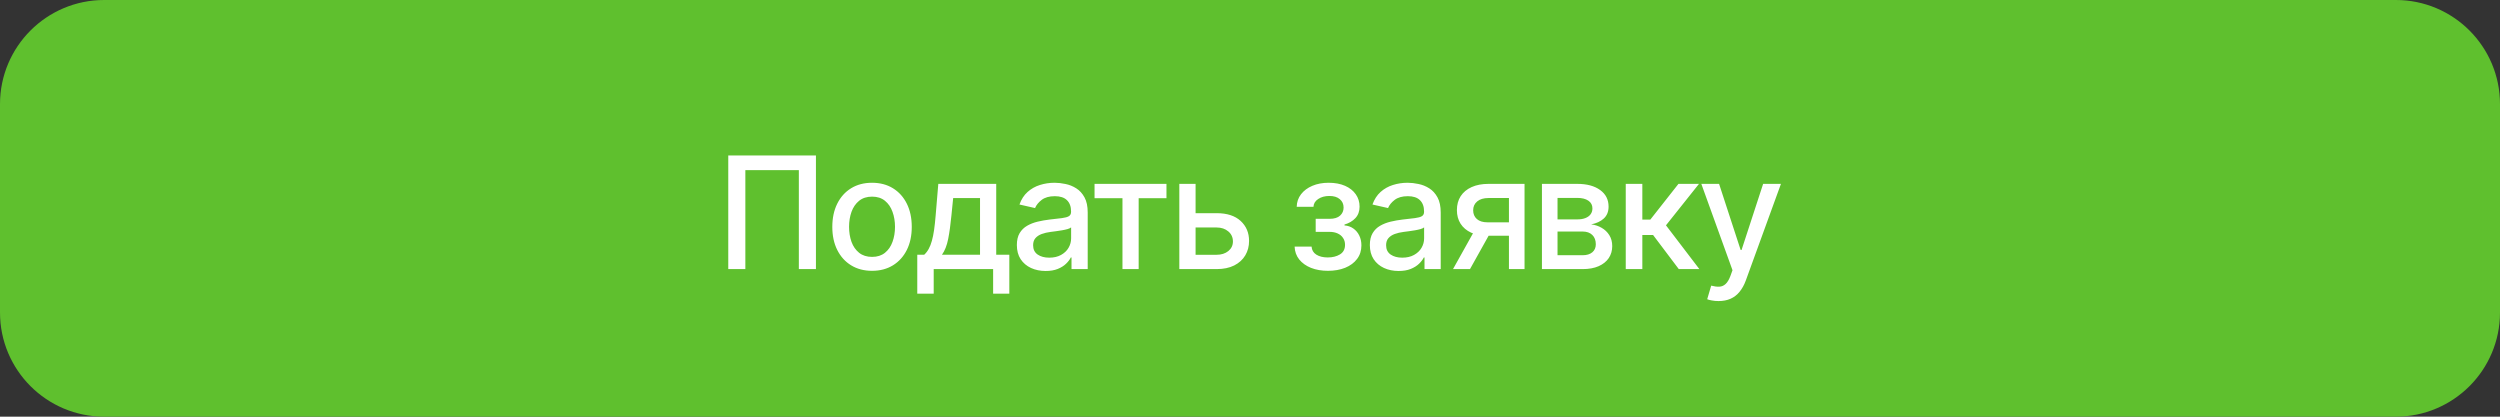
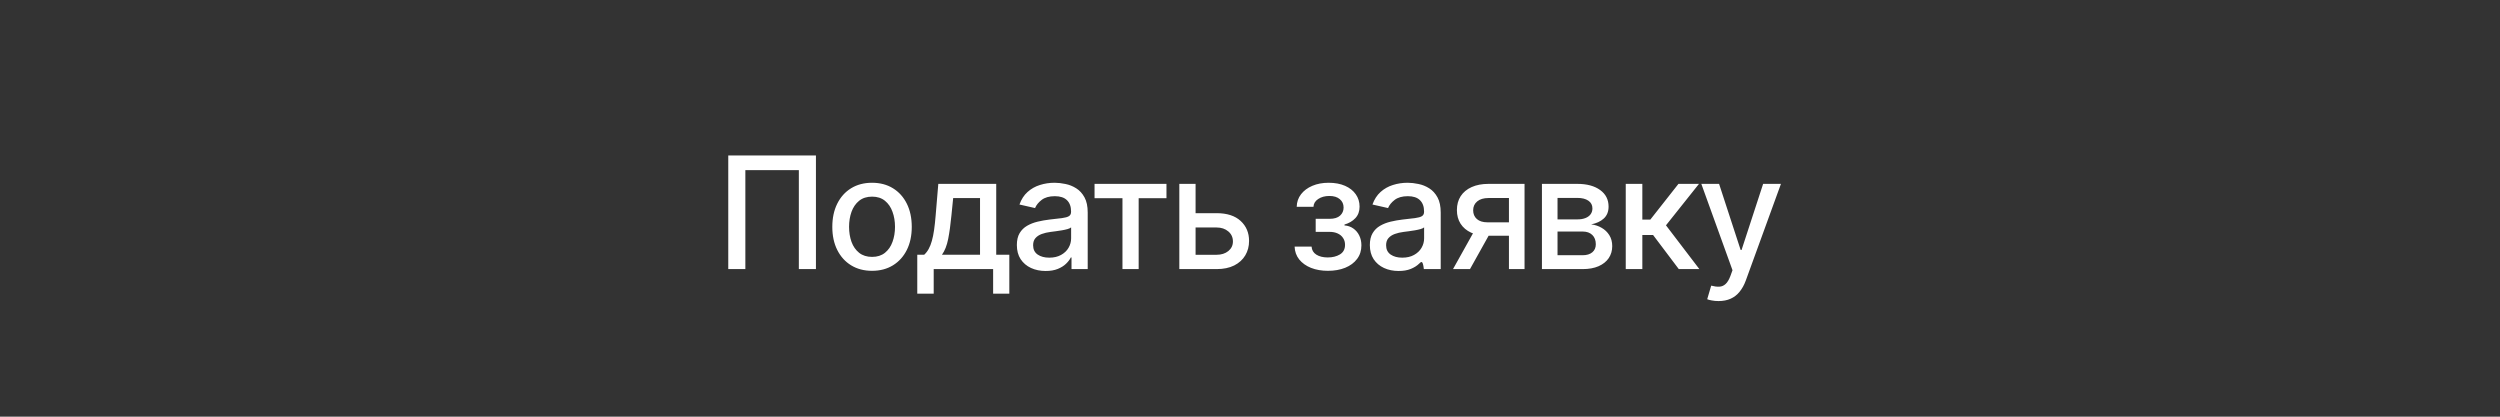
<svg xmlns="http://www.w3.org/2000/svg" width="288" height="48" viewBox="0 0 288 48" fill="none">
  <rect x="0" y="0" width="288" height="48" fill="#333333" stroke="none" />
-   <path d="M0 12C0 5.373 5.373 0 12 0H276C282.627 0 288 5.373 288 12V36C288 42.627 282.627 48 276 48H12C5.373 48 0 42.627 0 36V12Z" fill="#5FC02E" />
-   <path d="M93.996 17.909V31H92.027V19.597H85.865V31H83.896V17.909H93.996ZM100.458 31.198C99.538 31.198 98.735 30.987 98.049 30.565C97.362 30.143 96.83 29.553 96.451 28.795C96.071 28.036 95.882 27.15 95.882 26.136C95.882 25.117 96.071 24.227 96.451 23.464C96.83 22.701 97.362 22.109 98.049 21.687C98.735 21.265 99.538 21.054 100.458 21.054C101.379 21.054 102.182 21.265 102.868 21.687C103.554 22.109 104.087 22.701 104.466 23.464C104.845 24.227 105.035 25.117 105.035 26.136C105.035 27.15 104.845 28.036 104.466 28.795C104.087 29.553 103.554 30.143 102.868 30.565C102.182 30.987 101.379 31.198 100.458 31.198ZM100.465 29.594C101.061 29.594 101.556 29.436 101.948 29.121C102.34 28.805 102.63 28.386 102.817 27.861C103.009 27.337 103.105 26.76 103.105 26.129C103.105 25.503 103.009 24.928 102.817 24.403C102.63 23.875 102.34 23.451 101.948 23.131C101.556 22.812 101.061 22.652 100.465 22.652C99.864 22.652 99.365 22.812 98.969 23.131C98.577 23.451 98.285 23.875 98.093 24.403C97.906 24.928 97.812 25.503 97.812 26.129C97.812 26.76 97.906 27.337 98.093 27.861C98.285 28.386 98.577 28.805 98.969 29.121C99.365 29.436 99.864 29.594 100.465 29.594ZM105.67 33.832V29.345H106.469C106.673 29.157 106.846 28.933 106.986 28.673C107.131 28.413 107.253 28.104 107.351 27.746C107.453 27.389 107.538 26.971 107.606 26.494C107.675 26.012 107.734 25.462 107.785 24.845L108.092 21.182H114.765V29.345H116.274V33.832H114.408V31H107.562V33.832H105.67ZM108.514 29.345H112.899V22.818H109.805L109.601 24.845C109.503 25.876 109.379 26.771 109.23 27.529C109.081 28.283 108.842 28.889 108.514 29.345ZM120.459 31.217C119.837 31.217 119.275 31.102 118.772 30.872C118.269 30.638 117.871 30.299 117.577 29.856C117.287 29.413 117.142 28.869 117.142 28.226C117.142 27.672 117.248 27.216 117.461 26.858C117.675 26.5 117.962 26.217 118.324 26.008C118.687 25.799 119.091 25.641 119.539 25.535C119.986 25.428 120.442 25.347 120.907 25.292C121.495 25.224 121.972 25.168 122.339 25.126C122.705 25.079 122.971 25.004 123.138 24.902C123.304 24.8 123.387 24.634 123.387 24.403V24.359C123.387 23.8 123.229 23.368 122.914 23.061C122.603 22.754 122.138 22.601 121.52 22.601C120.877 22.601 120.37 22.744 119.999 23.029C119.633 23.31 119.379 23.624 119.238 23.969L117.442 23.56C117.655 22.963 117.966 22.482 118.376 22.115C118.789 21.744 119.264 21.476 119.801 21.31C120.338 21.139 120.902 21.054 121.495 21.054C121.887 21.054 122.302 21.101 122.741 21.195C123.184 21.284 123.598 21.45 123.981 21.693C124.369 21.936 124.687 22.283 124.934 22.735C125.181 23.183 125.304 23.764 125.304 24.48V31H123.438V29.658H123.361C123.238 29.905 123.052 30.148 122.805 30.386C122.558 30.625 122.241 30.823 121.853 30.981C121.465 31.139 121.001 31.217 120.459 31.217ZM120.875 29.683C121.403 29.683 121.855 29.579 122.23 29.37C122.609 29.161 122.897 28.889 123.093 28.552C123.293 28.211 123.393 27.847 123.393 27.459V26.193C123.325 26.261 123.193 26.325 122.997 26.385C122.805 26.44 122.586 26.489 122.339 26.532C122.091 26.57 121.851 26.607 121.616 26.641C121.382 26.671 121.186 26.696 121.028 26.717C120.657 26.764 120.319 26.843 120.012 26.954C119.709 27.065 119.466 27.224 119.283 27.433C119.104 27.638 119.015 27.91 119.015 28.251C119.015 28.724 119.189 29.082 119.539 29.325C119.888 29.564 120.334 29.683 120.875 29.683ZM126.092 22.831V21.182H134.377V22.831H131.174V31H129.308V22.831H126.092ZM137.296 24.557H140.147C141.349 24.557 142.273 24.855 142.921 25.452C143.569 26.048 143.893 26.817 143.893 27.759C143.893 28.373 143.748 28.925 143.458 29.415C143.168 29.905 142.744 30.293 142.186 30.578C141.628 30.859 140.948 31 140.147 31H135.858V21.182H137.731V29.351H140.147C140.697 29.351 141.148 29.208 141.502 28.923C141.856 28.633 142.033 28.264 142.033 27.817C142.033 27.344 141.856 26.958 141.502 26.66C141.148 26.357 140.697 26.206 140.147 26.206H137.296V24.557ZM149.138 28.405H151.094C151.119 28.805 151.3 29.114 151.637 29.332C151.978 29.549 152.419 29.658 152.96 29.658C153.51 29.658 153.979 29.541 154.366 29.306C154.754 29.067 154.948 28.699 154.948 28.2C154.948 27.902 154.874 27.642 154.724 27.421C154.58 27.195 154.373 27.02 154.104 26.896C153.84 26.773 153.527 26.711 153.165 26.711H151.567V25.209H153.165C153.706 25.209 154.111 25.085 154.379 24.838C154.648 24.591 154.782 24.282 154.782 23.911C154.782 23.511 154.637 23.189 154.347 22.946C154.062 22.699 153.663 22.575 153.152 22.575C152.632 22.575 152.2 22.692 151.854 22.927C151.509 23.157 151.328 23.455 151.311 23.822H149.381C149.393 23.272 149.56 22.791 149.879 22.377C150.203 21.959 150.638 21.636 151.183 21.405C151.733 21.171 152.357 21.054 153.056 21.054C153.785 21.054 154.415 21.171 154.948 21.405C155.481 21.64 155.892 21.964 156.182 22.377C156.476 22.791 156.623 23.266 156.623 23.803C156.623 24.344 156.461 24.787 156.137 25.132C155.817 25.473 155.4 25.718 154.884 25.867V25.97C155.263 25.995 155.6 26.11 155.894 26.315C156.188 26.519 156.418 26.79 156.584 27.126C156.751 27.463 156.834 27.845 156.834 28.271C156.834 28.871 156.668 29.391 156.335 29.83C156.007 30.269 155.551 30.608 154.967 30.847C154.388 31.081 153.725 31.198 152.979 31.198C152.255 31.198 151.605 31.085 151.03 30.859C150.459 30.629 150.005 30.305 149.668 29.888C149.336 29.47 149.159 28.976 149.138 28.405ZM161.125 31.217C160.502 31.217 159.94 31.102 159.437 30.872C158.934 30.638 158.536 30.299 158.242 29.856C157.952 29.413 157.807 28.869 157.807 28.226C157.807 27.672 157.914 27.216 158.127 26.858C158.34 26.5 158.627 26.217 158.99 26.008C159.352 25.799 159.757 25.641 160.204 25.535C160.652 25.428 161.107 25.347 161.572 25.292C162.16 25.224 162.637 25.168 163.004 25.126C163.37 25.079 163.637 25.004 163.803 24.902C163.969 24.8 164.052 24.634 164.052 24.403V24.359C164.052 23.8 163.894 23.368 163.579 23.061C163.268 22.754 162.804 22.601 162.186 22.601C161.542 22.601 161.035 22.744 160.664 23.029C160.298 23.31 160.044 23.624 159.904 23.969L158.107 23.56C158.321 22.963 158.632 22.482 159.041 22.115C159.454 21.744 159.929 21.476 160.466 21.31C161.003 21.139 161.568 21.054 162.16 21.054C162.552 21.054 162.968 21.101 163.407 21.195C163.85 21.284 164.263 21.45 164.647 21.693C165.034 21.936 165.352 22.283 165.599 22.735C165.846 23.183 165.97 23.764 165.97 24.48V31H164.103V29.658H164.027C163.903 29.905 163.718 30.148 163.47 30.386C163.223 30.625 162.906 30.823 162.518 30.981C162.13 31.139 161.666 31.217 161.125 31.217ZM161.54 29.683C162.068 29.683 162.52 29.579 162.895 29.37C163.274 29.161 163.562 28.889 163.758 28.552C163.958 28.211 164.058 27.847 164.058 27.459V26.193C163.99 26.261 163.858 26.325 163.662 26.385C163.47 26.44 163.251 26.489 163.004 26.532C162.757 26.57 162.516 26.607 162.282 26.641C162.047 26.671 161.851 26.696 161.693 26.717C161.323 26.764 160.984 26.843 160.677 26.954C160.375 27.065 160.132 27.224 159.948 27.433C159.769 27.638 159.68 27.91 159.68 28.251C159.68 28.724 159.855 29.082 160.204 29.325C160.554 29.564 160.999 29.683 161.54 29.683ZM173.83 31V22.812H171.478C170.92 22.812 170.485 22.942 170.174 23.202C169.863 23.462 169.708 23.803 169.708 24.224C169.708 24.642 169.85 24.979 170.136 25.234C170.426 25.486 170.83 25.611 171.35 25.611H174.387V27.158H171.35C170.626 27.158 170 27.039 169.471 26.8C168.947 26.558 168.542 26.215 168.257 25.771C167.975 25.328 167.835 24.804 167.835 24.199C167.835 23.581 167.98 23.048 168.269 22.601C168.563 22.149 168.983 21.8 169.529 21.553C170.078 21.305 170.728 21.182 171.478 21.182H175.627V31H173.83ZM167.387 31L170.155 26.04H172.111L169.343 31H167.387ZM177.631 31V21.182H181.702C182.81 21.182 183.688 21.418 184.336 21.891C184.984 22.36 185.308 22.997 185.308 23.803C185.308 24.378 185.124 24.834 184.758 25.171C184.391 25.507 183.906 25.733 183.3 25.848C183.739 25.899 184.142 26.031 184.508 26.244C184.875 26.453 185.169 26.734 185.391 27.088C185.616 27.442 185.729 27.864 185.729 28.354C185.729 28.874 185.595 29.334 185.327 29.734C185.058 30.131 184.668 30.442 184.157 30.668C183.65 30.889 183.038 31 182.322 31H177.631ZM179.427 29.402H182.322C182.795 29.402 183.166 29.289 183.435 29.063C183.703 28.837 183.837 28.53 183.837 28.143C183.837 27.687 183.703 27.329 183.435 27.069C183.166 26.805 182.795 26.673 182.322 26.673H179.427V29.402ZM179.427 25.273H181.722C182.08 25.273 182.386 25.222 182.642 25.119C182.902 25.017 183.1 24.872 183.236 24.685C183.377 24.493 183.447 24.267 183.447 24.007C183.447 23.628 183.292 23.332 182.981 23.119C182.67 22.905 182.244 22.799 181.702 22.799H179.427V25.273ZM187.286 31V21.182H189.197V25.298H190.118L193.358 21.182H195.723L191.92 25.957L195.768 31H193.397L190.437 27.075H189.197V31H187.286ZM197.974 34.682C197.688 34.682 197.428 34.658 197.194 34.611C196.959 34.569 196.785 34.522 196.67 34.471L197.13 32.905C197.479 32.999 197.79 33.039 198.063 33.026C198.336 33.014 198.577 32.911 198.785 32.719C198.998 32.528 199.186 32.215 199.348 31.78L199.584 31.128L195.992 21.182H198.038L200.524 28.801H200.626L203.113 21.182H205.165L201.118 32.31C200.931 32.822 200.692 33.254 200.403 33.608C200.113 33.966 199.768 34.234 199.367 34.413C198.966 34.592 198.502 34.682 197.974 34.682Z" fill="white" />
+   <path d="M93.996 17.909V31H92.027V19.597H85.865V31H83.896V17.909H93.996ZM100.458 31.198C99.538 31.198 98.735 30.987 98.049 30.565C97.362 30.143 96.83 29.553 96.451 28.795C96.071 28.036 95.882 27.15 95.882 26.136C95.882 25.117 96.071 24.227 96.451 23.464C96.83 22.701 97.362 22.109 98.049 21.687C98.735 21.265 99.538 21.054 100.458 21.054C101.379 21.054 102.182 21.265 102.868 21.687C103.554 22.109 104.087 22.701 104.466 23.464C104.845 24.227 105.035 25.117 105.035 26.136C105.035 27.15 104.845 28.036 104.466 28.795C104.087 29.553 103.554 30.143 102.868 30.565C102.182 30.987 101.379 31.198 100.458 31.198ZM100.465 29.594C101.061 29.594 101.556 29.436 101.948 29.121C102.34 28.805 102.63 28.386 102.817 27.861C103.009 27.337 103.105 26.76 103.105 26.129C103.105 25.503 103.009 24.928 102.817 24.403C102.63 23.875 102.34 23.451 101.948 23.131C101.556 22.812 101.061 22.652 100.465 22.652C99.864 22.652 99.365 22.812 98.969 23.131C98.577 23.451 98.285 23.875 98.093 24.403C97.906 24.928 97.812 25.503 97.812 26.129C97.812 26.76 97.906 27.337 98.093 27.861C98.285 28.386 98.577 28.805 98.969 29.121C99.365 29.436 99.864 29.594 100.465 29.594ZM105.67 33.832V29.345H106.469C106.673 29.157 106.846 28.933 106.986 28.673C107.131 28.413 107.253 28.104 107.351 27.746C107.453 27.389 107.538 26.971 107.606 26.494C107.675 26.012 107.734 25.462 107.785 24.845L108.092 21.182H114.765V29.345H116.274V33.832H114.408V31H107.562V33.832H105.67ZM108.514 29.345H112.899V22.818H109.805L109.601 24.845C109.503 25.876 109.379 26.771 109.23 27.529C109.081 28.283 108.842 28.889 108.514 29.345ZM120.459 31.217C119.837 31.217 119.275 31.102 118.772 30.872C118.269 30.638 117.871 30.299 117.577 29.856C117.287 29.413 117.142 28.869 117.142 28.226C117.142 27.672 117.248 27.216 117.461 26.858C117.675 26.5 117.962 26.217 118.324 26.008C118.687 25.799 119.091 25.641 119.539 25.535C119.986 25.428 120.442 25.347 120.907 25.292C121.495 25.224 121.972 25.168 122.339 25.126C122.705 25.079 122.971 25.004 123.138 24.902C123.304 24.8 123.387 24.634 123.387 24.403V24.359C123.387 23.8 123.229 23.368 122.914 23.061C122.603 22.754 122.138 22.601 121.52 22.601C120.877 22.601 120.37 22.744 119.999 23.029C119.633 23.31 119.379 23.624 119.238 23.969L117.442 23.56C117.655 22.963 117.966 22.482 118.376 22.115C118.789 21.744 119.264 21.476 119.801 21.31C120.338 21.139 120.902 21.054 121.495 21.054C121.887 21.054 122.302 21.101 122.741 21.195C123.184 21.284 123.598 21.45 123.981 21.693C124.369 21.936 124.687 22.283 124.934 22.735C125.181 23.183 125.304 23.764 125.304 24.48V31H123.438V29.658H123.361C123.238 29.905 123.052 30.148 122.805 30.386C122.558 30.625 122.241 30.823 121.853 30.981C121.465 31.139 121.001 31.217 120.459 31.217ZM120.875 29.683C121.403 29.683 121.855 29.579 122.23 29.37C122.609 29.161 122.897 28.889 123.093 28.552C123.293 28.211 123.393 27.847 123.393 27.459V26.193C123.325 26.261 123.193 26.325 122.997 26.385C122.805 26.44 122.586 26.489 122.339 26.532C122.091 26.57 121.851 26.607 121.616 26.641C121.382 26.671 121.186 26.696 121.028 26.717C120.657 26.764 120.319 26.843 120.012 26.954C119.709 27.065 119.466 27.224 119.283 27.433C119.104 27.638 119.015 27.91 119.015 28.251C119.015 28.724 119.189 29.082 119.539 29.325C119.888 29.564 120.334 29.683 120.875 29.683ZM126.092 22.831V21.182H134.377V22.831H131.174V31H129.308V22.831H126.092ZM137.296 24.557H140.147C141.349 24.557 142.273 24.855 142.921 25.452C143.569 26.048 143.893 26.817 143.893 27.759C143.893 28.373 143.748 28.925 143.458 29.415C143.168 29.905 142.744 30.293 142.186 30.578C141.628 30.859 140.948 31 140.147 31H135.858V21.182H137.731V29.351H140.147C140.697 29.351 141.148 29.208 141.502 28.923C141.856 28.633 142.033 28.264 142.033 27.817C142.033 27.344 141.856 26.958 141.502 26.66C141.148 26.357 140.697 26.206 140.147 26.206H137.296V24.557ZM149.138 28.405H151.094C151.119 28.805 151.3 29.114 151.637 29.332C151.978 29.549 152.419 29.658 152.96 29.658C153.51 29.658 153.979 29.541 154.366 29.306C154.754 29.067 154.948 28.699 154.948 28.2C154.948 27.902 154.874 27.642 154.724 27.421C154.58 27.195 154.373 27.02 154.104 26.896C153.84 26.773 153.527 26.711 153.165 26.711H151.567V25.209H153.165C153.706 25.209 154.111 25.085 154.379 24.838C154.648 24.591 154.782 24.282 154.782 23.911C154.782 23.511 154.637 23.189 154.347 22.946C154.062 22.699 153.663 22.575 153.152 22.575C152.632 22.575 152.2 22.692 151.854 22.927C151.509 23.157 151.328 23.455 151.311 23.822H149.381C149.393 23.272 149.56 22.791 149.879 22.377C150.203 21.959 150.638 21.636 151.183 21.405C151.733 21.171 152.357 21.054 153.056 21.054C153.785 21.054 154.415 21.171 154.948 21.405C155.481 21.64 155.892 21.964 156.182 22.377C156.476 22.791 156.623 23.266 156.623 23.803C156.623 24.344 156.461 24.787 156.137 25.132C155.817 25.473 155.4 25.718 154.884 25.867V25.97C155.263 25.995 155.6 26.11 155.894 26.315C156.188 26.519 156.418 26.79 156.584 27.126C156.751 27.463 156.834 27.845 156.834 28.271C156.834 28.871 156.668 29.391 156.335 29.83C156.007 30.269 155.551 30.608 154.967 30.847C154.388 31.081 153.725 31.198 152.979 31.198C152.255 31.198 151.605 31.085 151.03 30.859C150.459 30.629 150.005 30.305 149.668 29.888C149.336 29.47 149.159 28.976 149.138 28.405ZM161.125 31.217C160.502 31.217 159.94 31.102 159.437 30.872C158.934 30.638 158.536 30.299 158.242 29.856C157.952 29.413 157.807 28.869 157.807 28.226C157.807 27.672 157.914 27.216 158.127 26.858C158.34 26.5 158.627 26.217 158.99 26.008C159.352 25.799 159.757 25.641 160.204 25.535C160.652 25.428 161.107 25.347 161.572 25.292C162.16 25.224 162.637 25.168 163.004 25.126C163.37 25.079 163.637 25.004 163.803 24.902C163.969 24.8 164.052 24.634 164.052 24.403V24.359C164.052 23.8 163.894 23.368 163.579 23.061C163.268 22.754 162.804 22.601 162.186 22.601C161.542 22.601 161.035 22.744 160.664 23.029C160.298 23.31 160.044 23.624 159.904 23.969L158.107 23.56C158.321 22.963 158.632 22.482 159.041 22.115C159.454 21.744 159.929 21.476 160.466 21.31C161.003 21.139 161.568 21.054 162.16 21.054C162.552 21.054 162.968 21.101 163.407 21.195C163.85 21.284 164.263 21.45 164.647 21.693C165.034 21.936 165.352 22.283 165.599 22.735C165.846 23.183 165.97 23.764 165.97 24.48V31H164.103H164.027C163.903 29.905 163.718 30.148 163.47 30.386C163.223 30.625 162.906 30.823 162.518 30.981C162.13 31.139 161.666 31.217 161.125 31.217ZM161.54 29.683C162.068 29.683 162.52 29.579 162.895 29.37C163.274 29.161 163.562 28.889 163.758 28.552C163.958 28.211 164.058 27.847 164.058 27.459V26.193C163.99 26.261 163.858 26.325 163.662 26.385C163.47 26.44 163.251 26.489 163.004 26.532C162.757 26.57 162.516 26.607 162.282 26.641C162.047 26.671 161.851 26.696 161.693 26.717C161.323 26.764 160.984 26.843 160.677 26.954C160.375 27.065 160.132 27.224 159.948 27.433C159.769 27.638 159.68 27.91 159.68 28.251C159.68 28.724 159.855 29.082 160.204 29.325C160.554 29.564 160.999 29.683 161.54 29.683ZM173.83 31V22.812H171.478C170.92 22.812 170.485 22.942 170.174 23.202C169.863 23.462 169.708 23.803 169.708 24.224C169.708 24.642 169.85 24.979 170.136 25.234C170.426 25.486 170.83 25.611 171.35 25.611H174.387V27.158H171.35C170.626 27.158 170 27.039 169.471 26.8C168.947 26.558 168.542 26.215 168.257 25.771C167.975 25.328 167.835 24.804 167.835 24.199C167.835 23.581 167.98 23.048 168.269 22.601C168.563 22.149 168.983 21.8 169.529 21.553C170.078 21.305 170.728 21.182 171.478 21.182H175.627V31H173.83ZM167.387 31L170.155 26.04H172.111L169.343 31H167.387ZM177.631 31V21.182H181.702C182.81 21.182 183.688 21.418 184.336 21.891C184.984 22.36 185.308 22.997 185.308 23.803C185.308 24.378 185.124 24.834 184.758 25.171C184.391 25.507 183.906 25.733 183.3 25.848C183.739 25.899 184.142 26.031 184.508 26.244C184.875 26.453 185.169 26.734 185.391 27.088C185.616 27.442 185.729 27.864 185.729 28.354C185.729 28.874 185.595 29.334 185.327 29.734C185.058 30.131 184.668 30.442 184.157 30.668C183.65 30.889 183.038 31 182.322 31H177.631ZM179.427 29.402H182.322C182.795 29.402 183.166 29.289 183.435 29.063C183.703 28.837 183.837 28.53 183.837 28.143C183.837 27.687 183.703 27.329 183.435 27.069C183.166 26.805 182.795 26.673 182.322 26.673H179.427V29.402ZM179.427 25.273H181.722C182.08 25.273 182.386 25.222 182.642 25.119C182.902 25.017 183.1 24.872 183.236 24.685C183.377 24.493 183.447 24.267 183.447 24.007C183.447 23.628 183.292 23.332 182.981 23.119C182.67 22.905 182.244 22.799 181.702 22.799H179.427V25.273ZM187.286 31V21.182H189.197V25.298H190.118L193.358 21.182H195.723L191.92 25.957L195.768 31H193.397L190.437 27.075H189.197V31H187.286ZM197.974 34.682C197.688 34.682 197.428 34.658 197.194 34.611C196.959 34.569 196.785 34.522 196.67 34.471L197.13 32.905C197.479 32.999 197.79 33.039 198.063 33.026C198.336 33.014 198.577 32.911 198.785 32.719C198.998 32.528 199.186 32.215 199.348 31.78L199.584 31.128L195.992 21.182H198.038L200.524 28.801H200.626L203.113 21.182H205.165L201.118 32.31C200.931 32.822 200.692 33.254 200.403 33.608C200.113 33.966 199.768 34.234 199.367 34.413C198.966 34.592 198.502 34.682 197.974 34.682Z" fill="white" />
</svg>